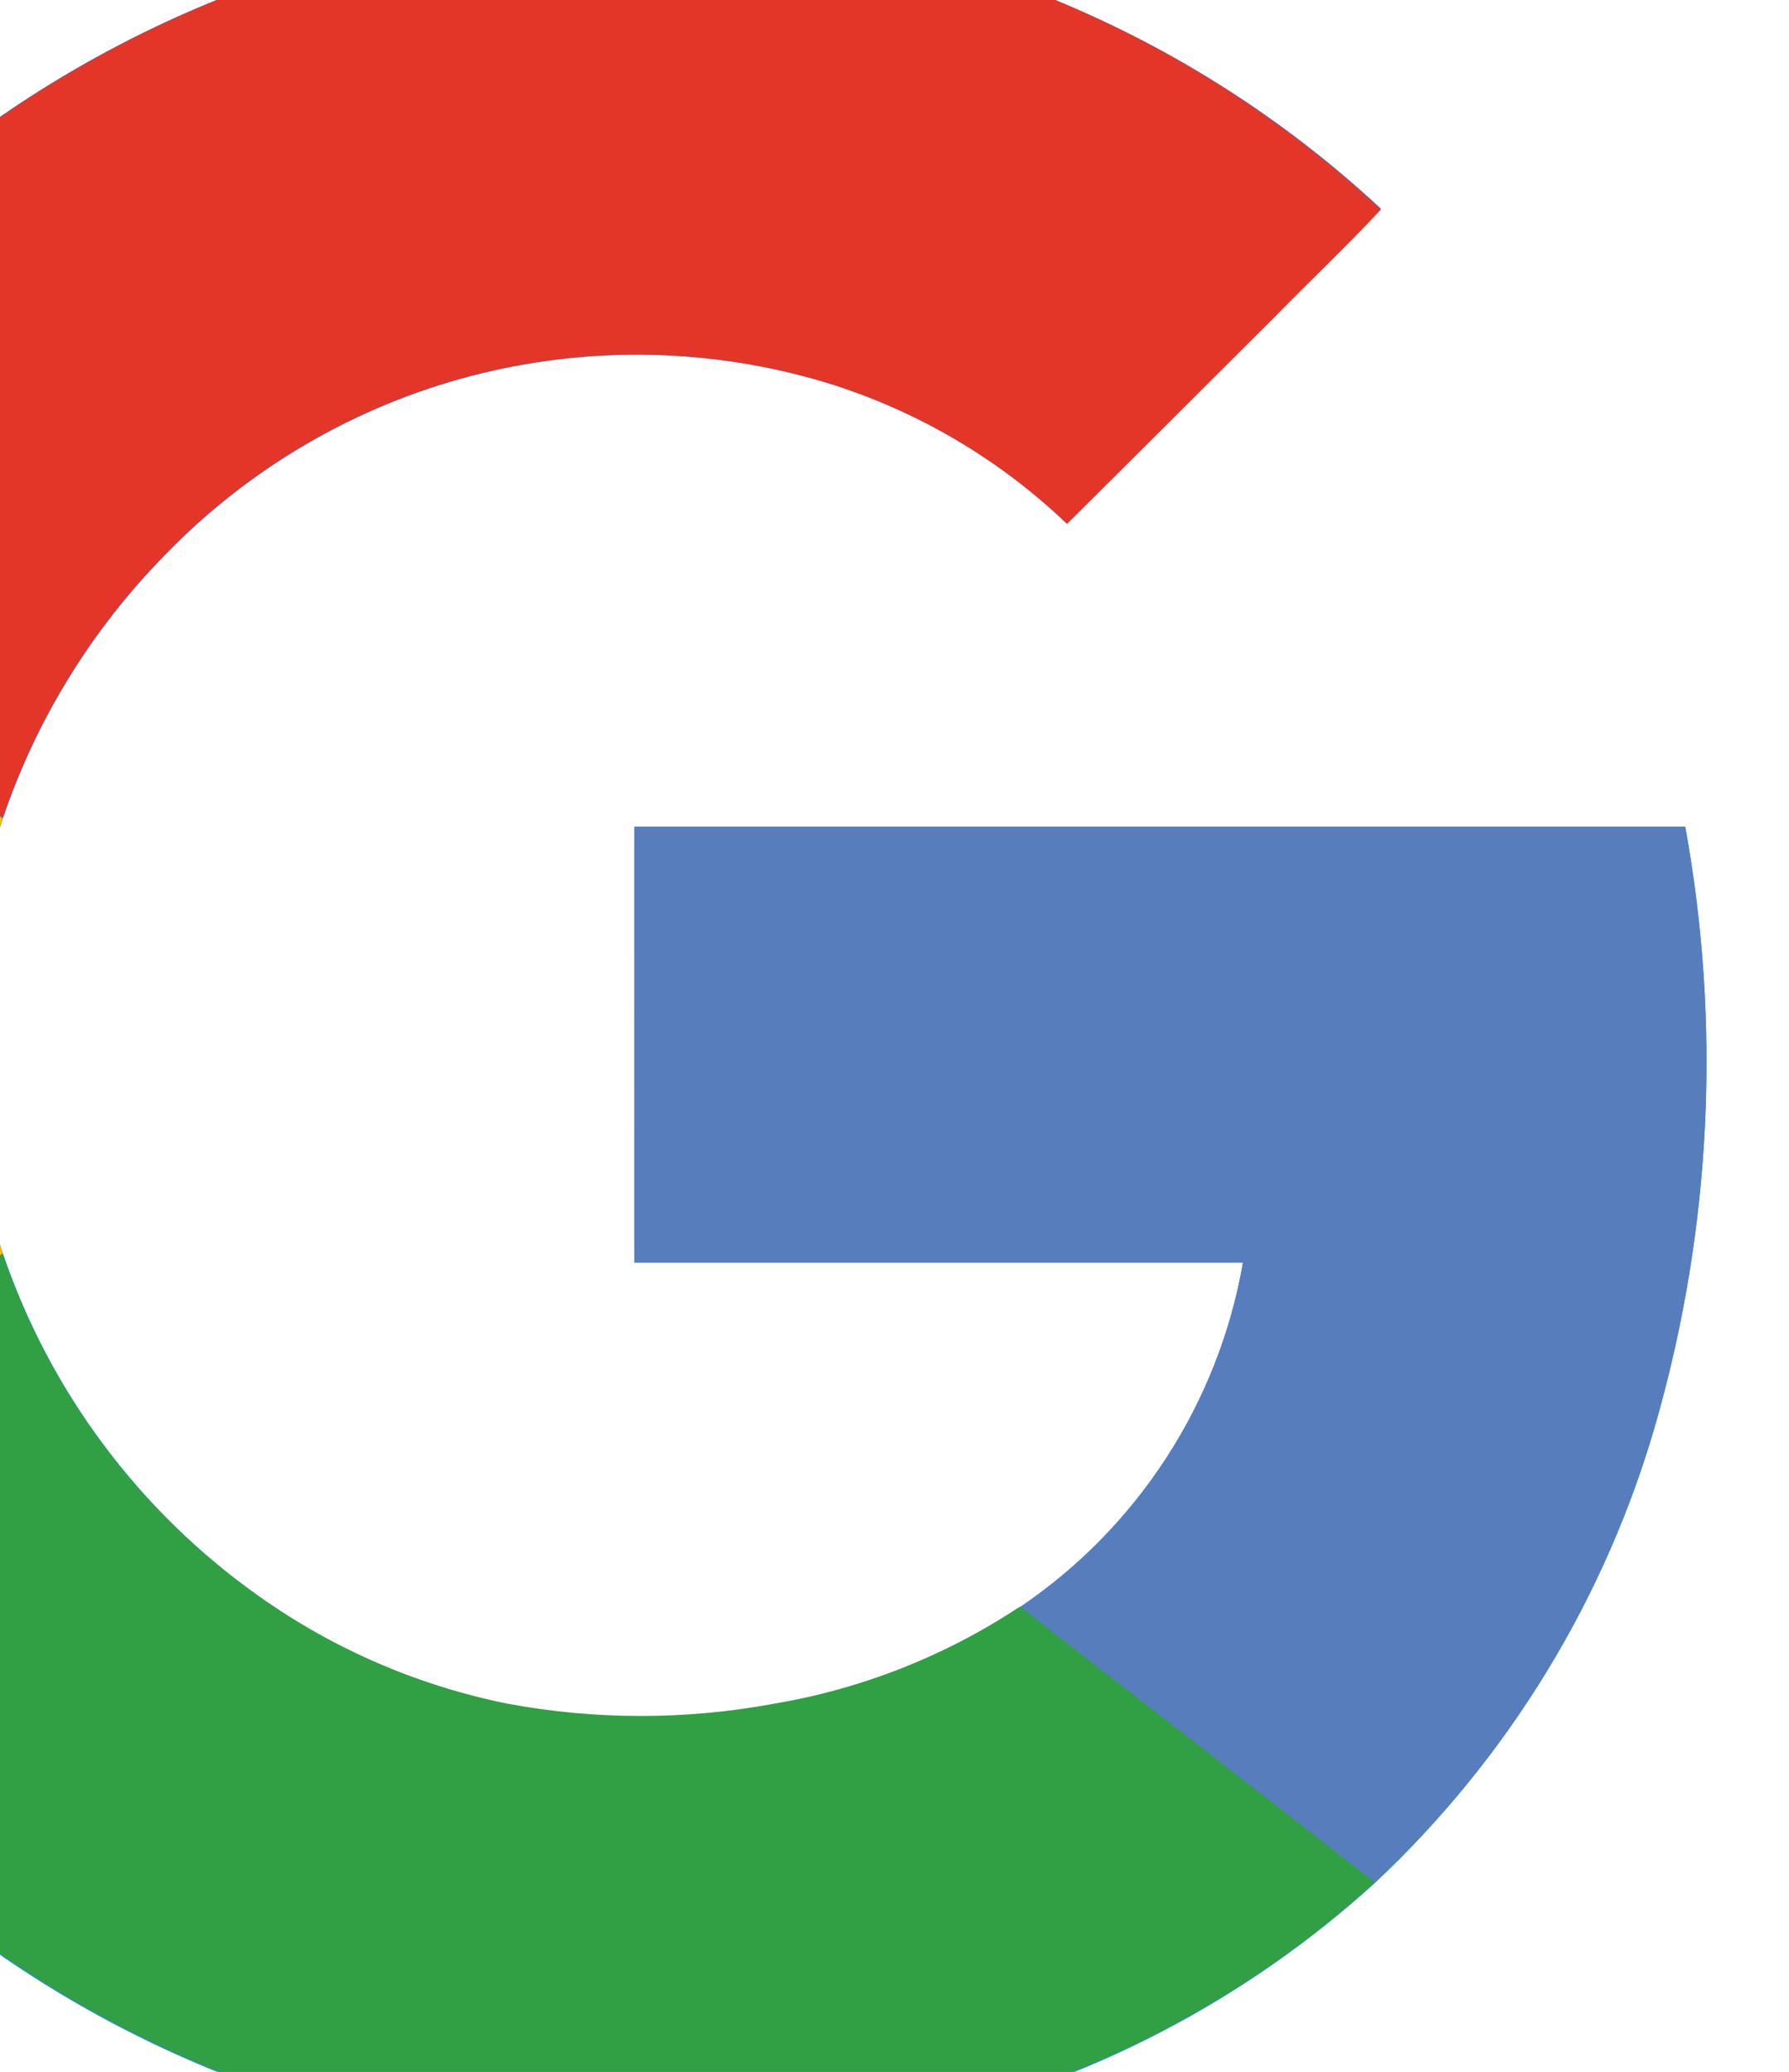
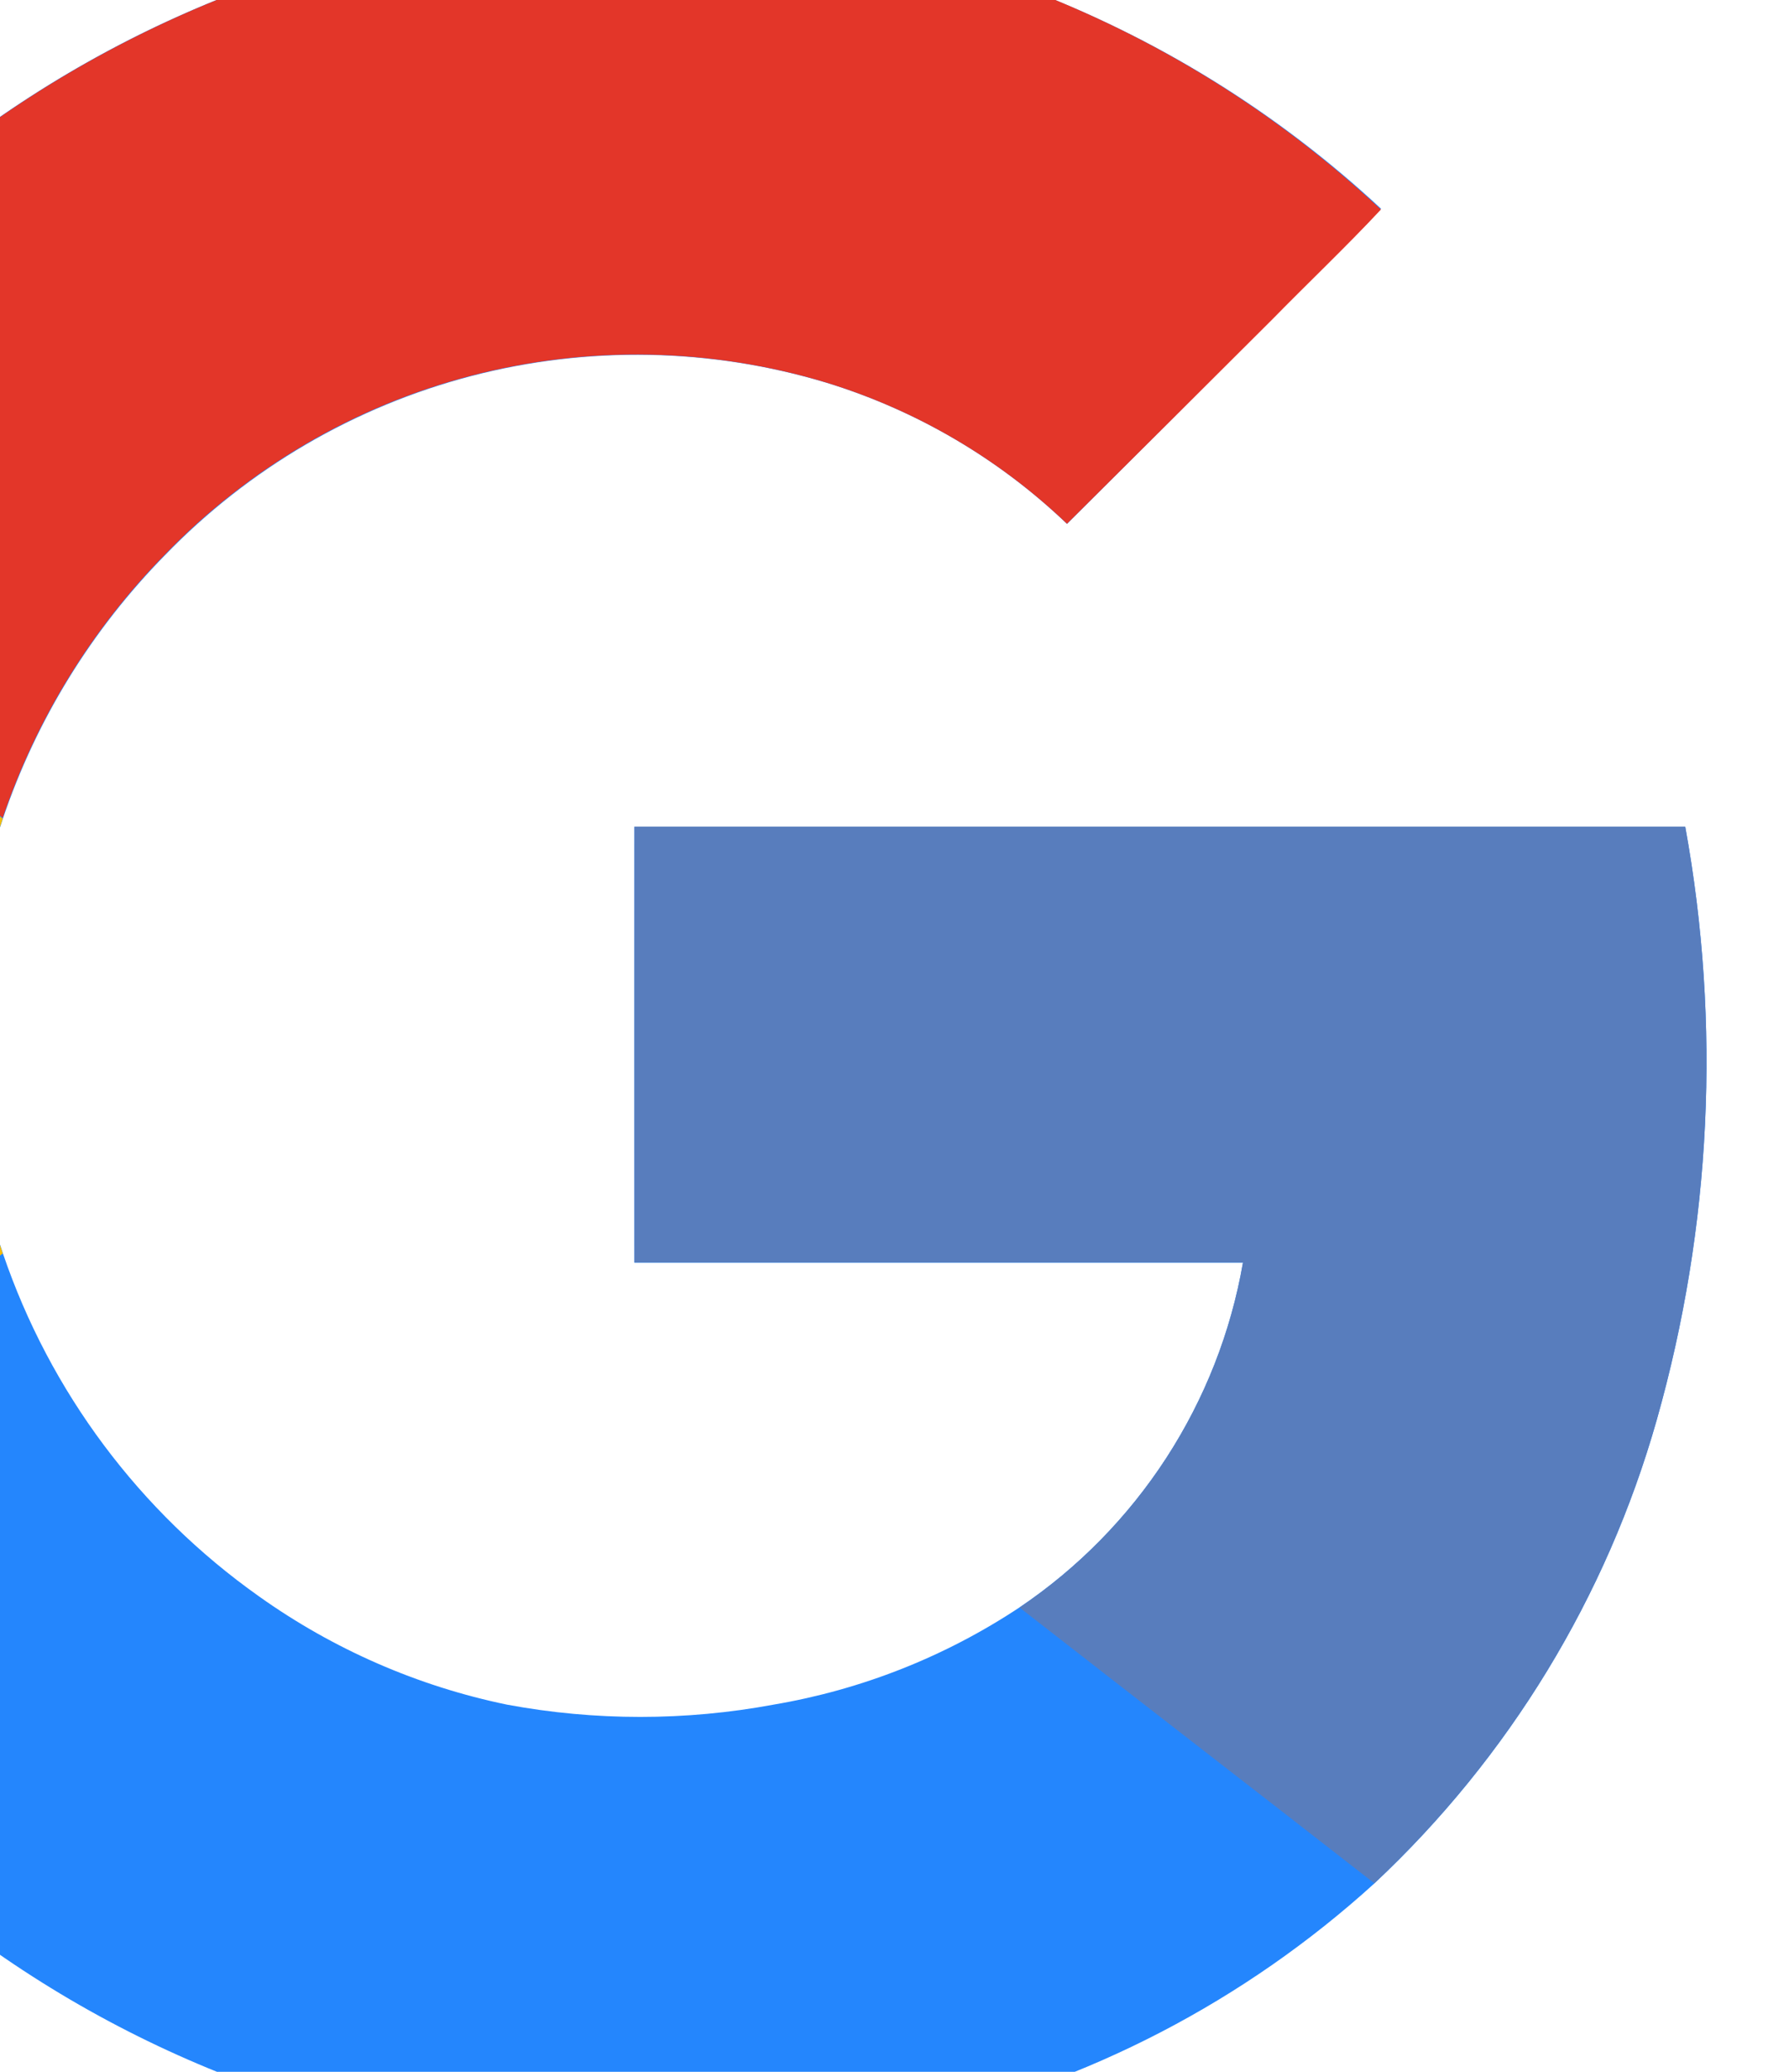
<svg xmlns="http://www.w3.org/2000/svg" width="19" height="22" viewBox="0 0 19 22" fill="none">
  <path d="M2.861 -0.211C0.463 0.621 -1.605 2.2 -3.04 4.294C-4.474 6.388 -5.199 8.887 -5.108 11.424C-5.017 13.96 -4.115 16.401 -2.535 18.387C-0.955 20.373 1.221 21.8 3.672 22.458C5.66 22.971 7.742 22.994 9.74 22.524C11.55 22.117 13.223 21.248 14.596 20C16.025 18.662 17.062 16.96 17.596 15.076C18.176 13.028 18.28 10.874 17.898 8.78H6.738V13.409H13.201C13.072 14.148 12.795 14.852 12.387 15.481C11.979 16.11 11.449 16.65 10.827 17.069C10.038 17.592 9.149 17.943 8.216 18.101C7.28 18.275 6.32 18.275 5.384 18.101C4.436 17.905 3.539 17.513 2.75 16.951C1.483 16.054 0.531 14.78 0.031 13.31C-0.477 11.813 -0.477 10.189 0.031 8.692C0.387 7.642 0.975 6.687 1.752 5.896C2.642 4.975 3.767 4.317 5.006 3.993C6.245 3.67 7.548 3.694 8.774 4.063C9.732 4.356 10.608 4.87 11.332 5.563C12.061 4.838 12.788 4.111 13.514 3.382C13.889 2.99 14.298 2.617 14.667 2.216C13.562 1.187 12.265 0.387 10.85 -0.139C8.273 -1.075 5.454 -1.1 2.861 -0.211Z" fill="#2486FD" />
  <path d="M2.861 -0.211C5.454 -1.101 8.273 -1.076 10.85 -0.141C12.265 0.389 13.562 1.193 14.666 2.225C14.291 2.626 13.895 3.001 13.513 3.391C12.785 4.117 12.058 4.841 11.332 5.562C10.608 4.87 9.732 4.356 8.774 4.062C7.549 3.692 6.245 3.667 5.006 3.989C3.767 4.311 2.641 4.969 1.751 5.889C0.974 6.679 0.385 7.635 0.029 8.684L-3.857 5.675C-2.466 2.916 -0.057 0.806 2.861 -0.211Z" fill="#E33629" />
  <path d="M-4.889 8.656C-4.68 7.621 -4.333 6.618 -3.858 5.675L0.029 8.692C-0.479 10.189 -0.479 11.812 0.029 13.31C-1.266 14.31 -2.561 15.315 -3.858 16.325C-5.048 13.955 -5.411 11.256 -4.889 8.656Z" fill="#F8BD00" />
  <path d="M6.738 8.778H17.898C18.28 10.873 18.176 13.026 17.596 15.075C17.062 16.958 16.025 18.66 14.596 19.998C13.342 19.02 12.082 18.048 10.828 17.07C11.449 16.65 11.98 16.109 12.388 15.48C12.796 14.85 13.073 14.145 13.201 13.406H6.738C6.736 11.865 6.738 10.321 6.738 8.778Z" fill="#587DBD" />
-   <path d="M-3.859 16.325C-2.563 15.325 -1.268 14.32 0.027 13.31C0.529 14.78 1.481 16.055 2.75 16.951C3.541 17.511 4.44 17.899 5.39 18.091C6.326 18.265 7.286 18.265 8.221 18.091C9.154 17.934 10.044 17.582 10.833 17.06C12.088 18.039 13.348 19.01 14.602 19.989C13.229 21.237 11.556 22.107 9.746 22.514C7.748 22.984 5.665 22.962 3.678 22.449C2.106 22.029 0.638 21.289 -0.634 20.276C-1.981 19.206 -3.081 17.859 -3.859 16.325Z" fill="#319F43" />
</svg>